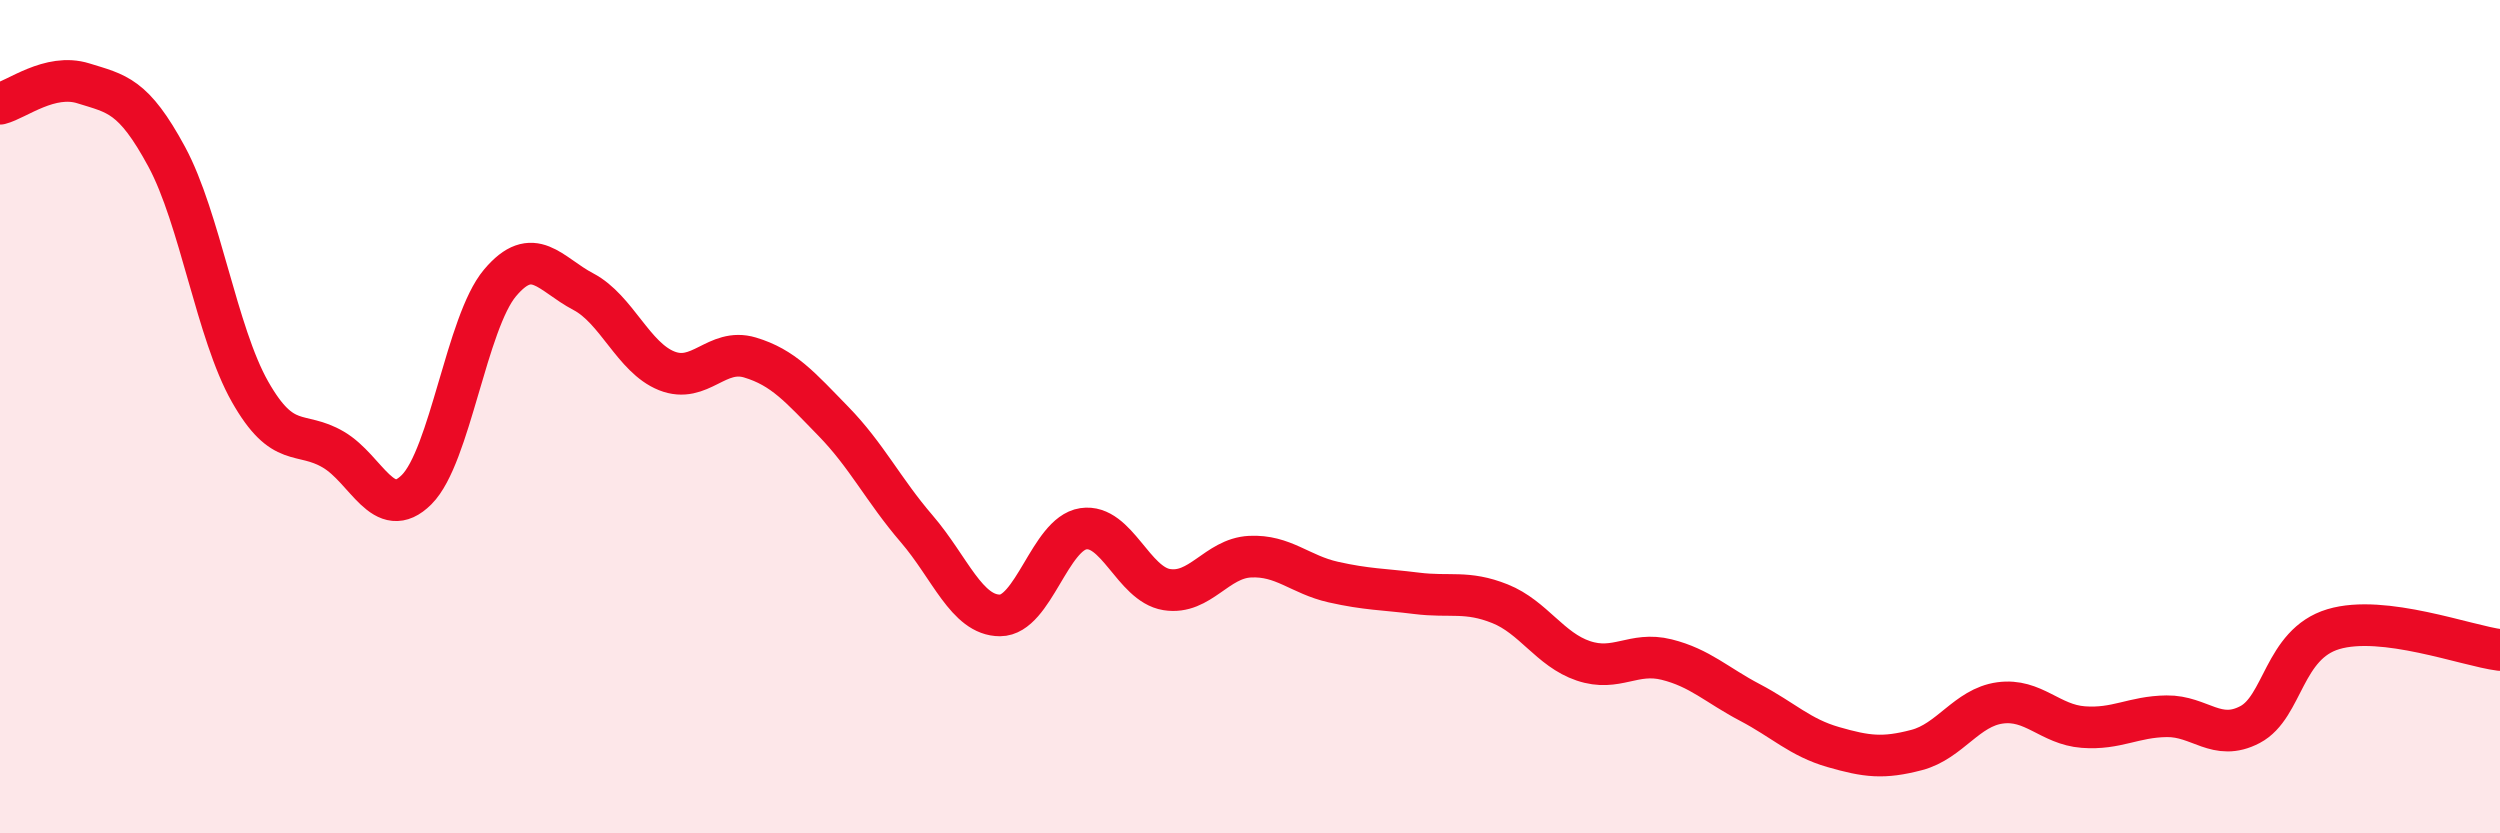
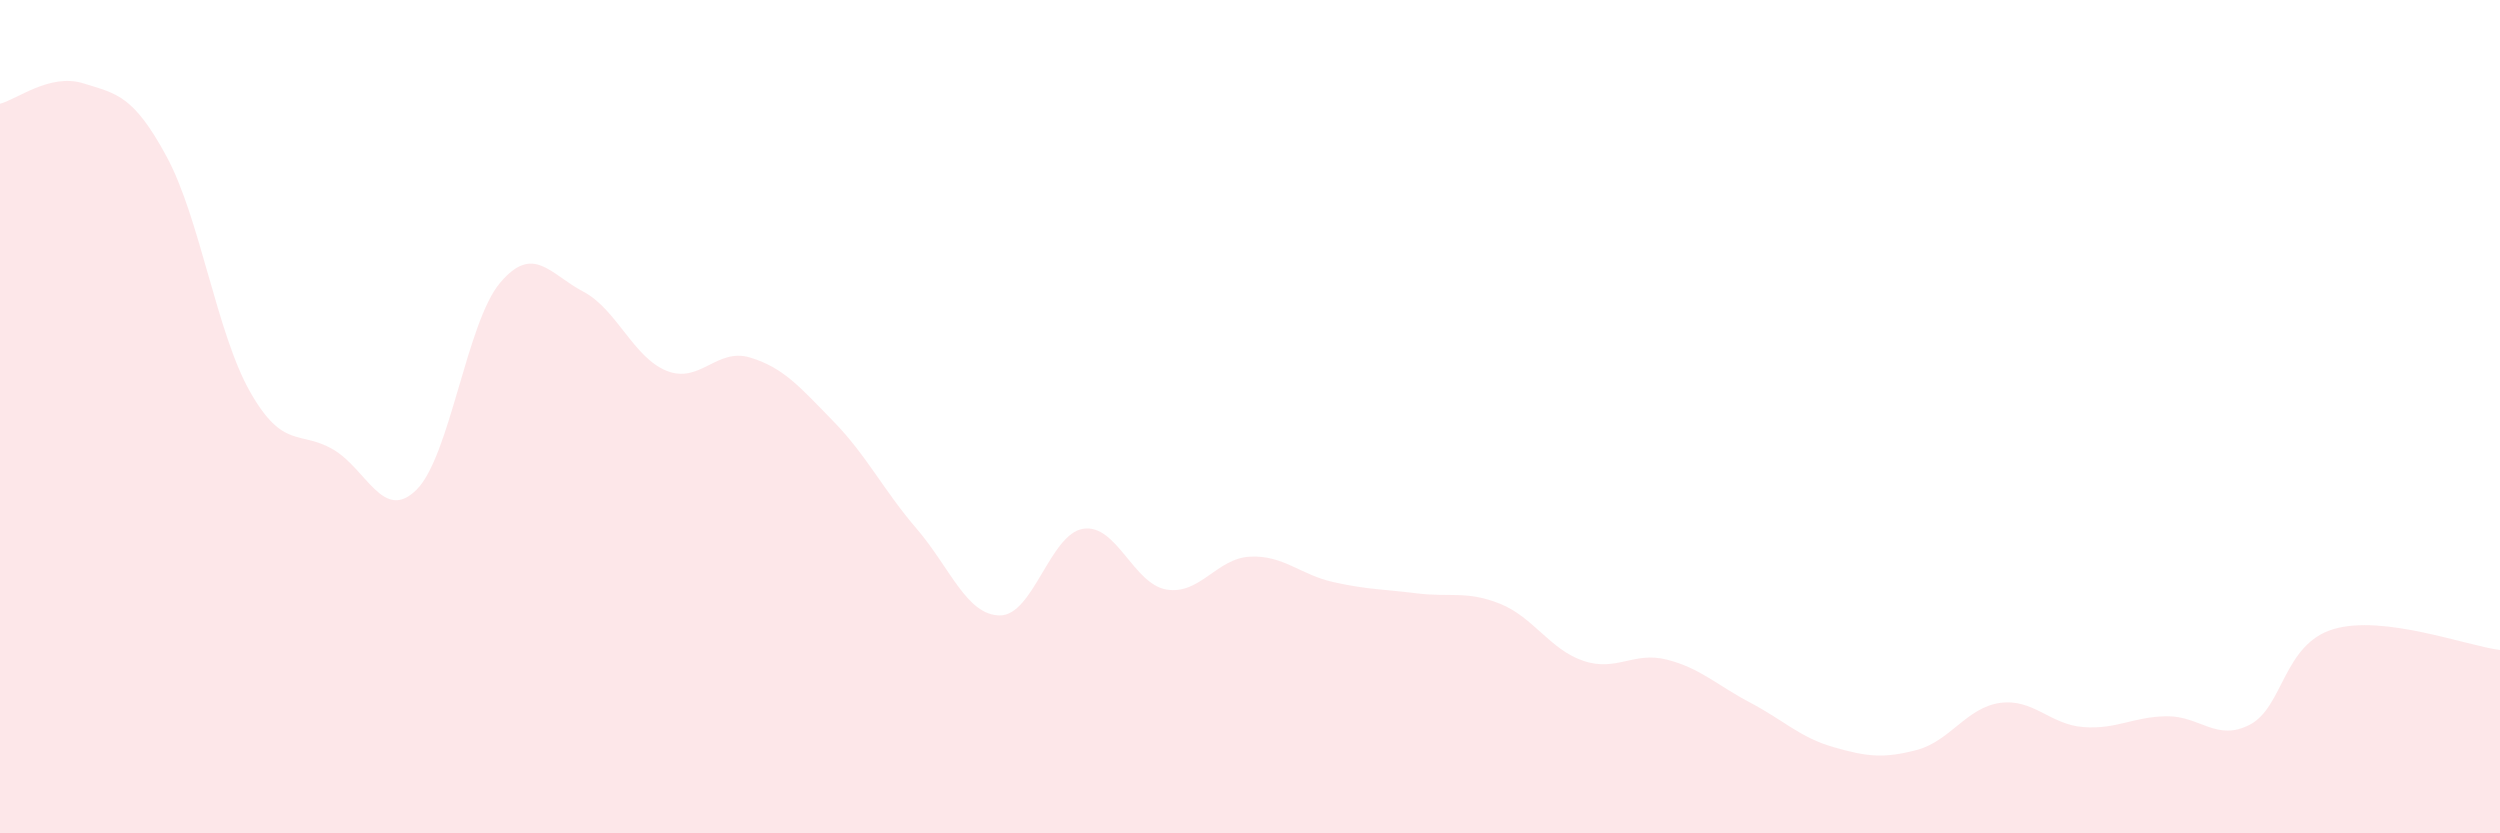
<svg xmlns="http://www.w3.org/2000/svg" width="60" height="20" viewBox="0 0 60 20">
  <path d="M 0,2.49 C 0.4,2.39 1.2,1.75 2,2 C 2.8,2.25 3.2,2.28 4,3.76 C 4.8,5.24 5.2,7.99 6,9.4 C 6.8,10.81 7.2,10.32 8,10.79 C 8.8,11.26 9.2,12.55 10,11.75 C 10.8,10.95 11.2,7.74 12,6.79 C 12.8,5.84 13.2,6.58 14,7 C 14.8,7.42 15.2,8.58 16,8.9 C 16.8,9.22 17.2,8.34 18,8.58 C 18.8,8.82 19.2,9.29 20,10.11 C 20.8,10.93 21.2,11.76 22,12.69 C 22.8,13.62 23.2,14.77 24,14.77 C 24.8,14.77 25.2,12.81 26,12.69 C 26.8,12.57 27.2,14.02 28,14.15 C 28.8,14.28 29.2,13.4 30,13.36 C 30.8,13.32 31.2,13.79 32,13.97 C 32.8,14.15 33.2,14.14 34,14.24 C 34.8,14.34 35.2,14.17 36,14.49 C 36.8,14.81 37.2,15.59 38,15.86 C 38.8,16.13 39.2,15.63 40,15.83 C 40.8,16.03 41.2,16.44 42,16.86 C 42.8,17.28 43.2,17.7 44,17.93 C 44.8,18.16 45.2,18.21 46,18 C 46.8,17.79 47.2,16.98 48,16.87 C 48.8,16.76 49.2,17.39 50,17.45 C 50.8,17.51 51.2,17.2 52,17.19 C 52.8,17.18 53.2,17.81 54,17.39 C 54.8,16.97 54.8,15.46 56,15.1 C 57.2,14.74 59.2,15.5 60,15.6L60 20L0 20Z" fill="#EB0A25" opacity="0.1" stroke-linecap="round" stroke-linejoin="round" />
-   <path d="M 0,2.49 C 0.4,2.39 1.2,1.75 2,2 C 2.8,2.25 3.2,2.28 4,3.76 C 4.8,5.24 5.2,7.99 6,9.4 C 6.8,10.81 7.2,10.32 8,10.79 C 8.8,11.26 9.2,12.55 10,11.75 C 10.8,10.95 11.2,7.74 12,6.79 C 12.8,5.84 13.2,6.58 14,7 C 14.8,7.42 15.2,8.58 16,8.9 C 16.8,9.22 17.2,8.34 18,8.58 C 18.8,8.82 19.2,9.29 20,10.11 C 20.8,10.93 21.2,11.76 22,12.69 C 22.8,13.62 23.2,14.77 24,14.77 C 24.8,14.77 25.2,12.81 26,12.69 C 26.8,12.57 27.2,14.02 28,14.15 C 28.8,14.28 29.2,13.4 30,13.36 C 30.8,13.32 31.2,13.79 32,13.97 C 32.8,14.15 33.2,14.14 34,14.24 C 34.8,14.34 35.2,14.17 36,14.49 C 36.8,14.81 37.2,15.59 38,15.86 C 38.8,16.13 39.2,15.63 40,15.83 C 40.8,16.03 41.2,16.44 42,16.86 C 42.8,17.28 43.2,17.7 44,17.93 C 44.8,18.16 45.2,18.21 46,18 C 46.8,17.79 47.2,16.98 48,16.87 C 48.8,16.76 49.2,17.39 50,17.45 C 50.8,17.51 51.2,17.2 52,17.19 C 52.8,17.18 53.2,17.81 54,17.39 C 54.8,16.97 54.8,15.46 56,15.1 C 57.2,14.74 59.2,15.5 60,15.6" stroke="#EB0A25" stroke-width="1" fill="none" stroke-linecap="round" stroke-linejoin="round" />
</svg>